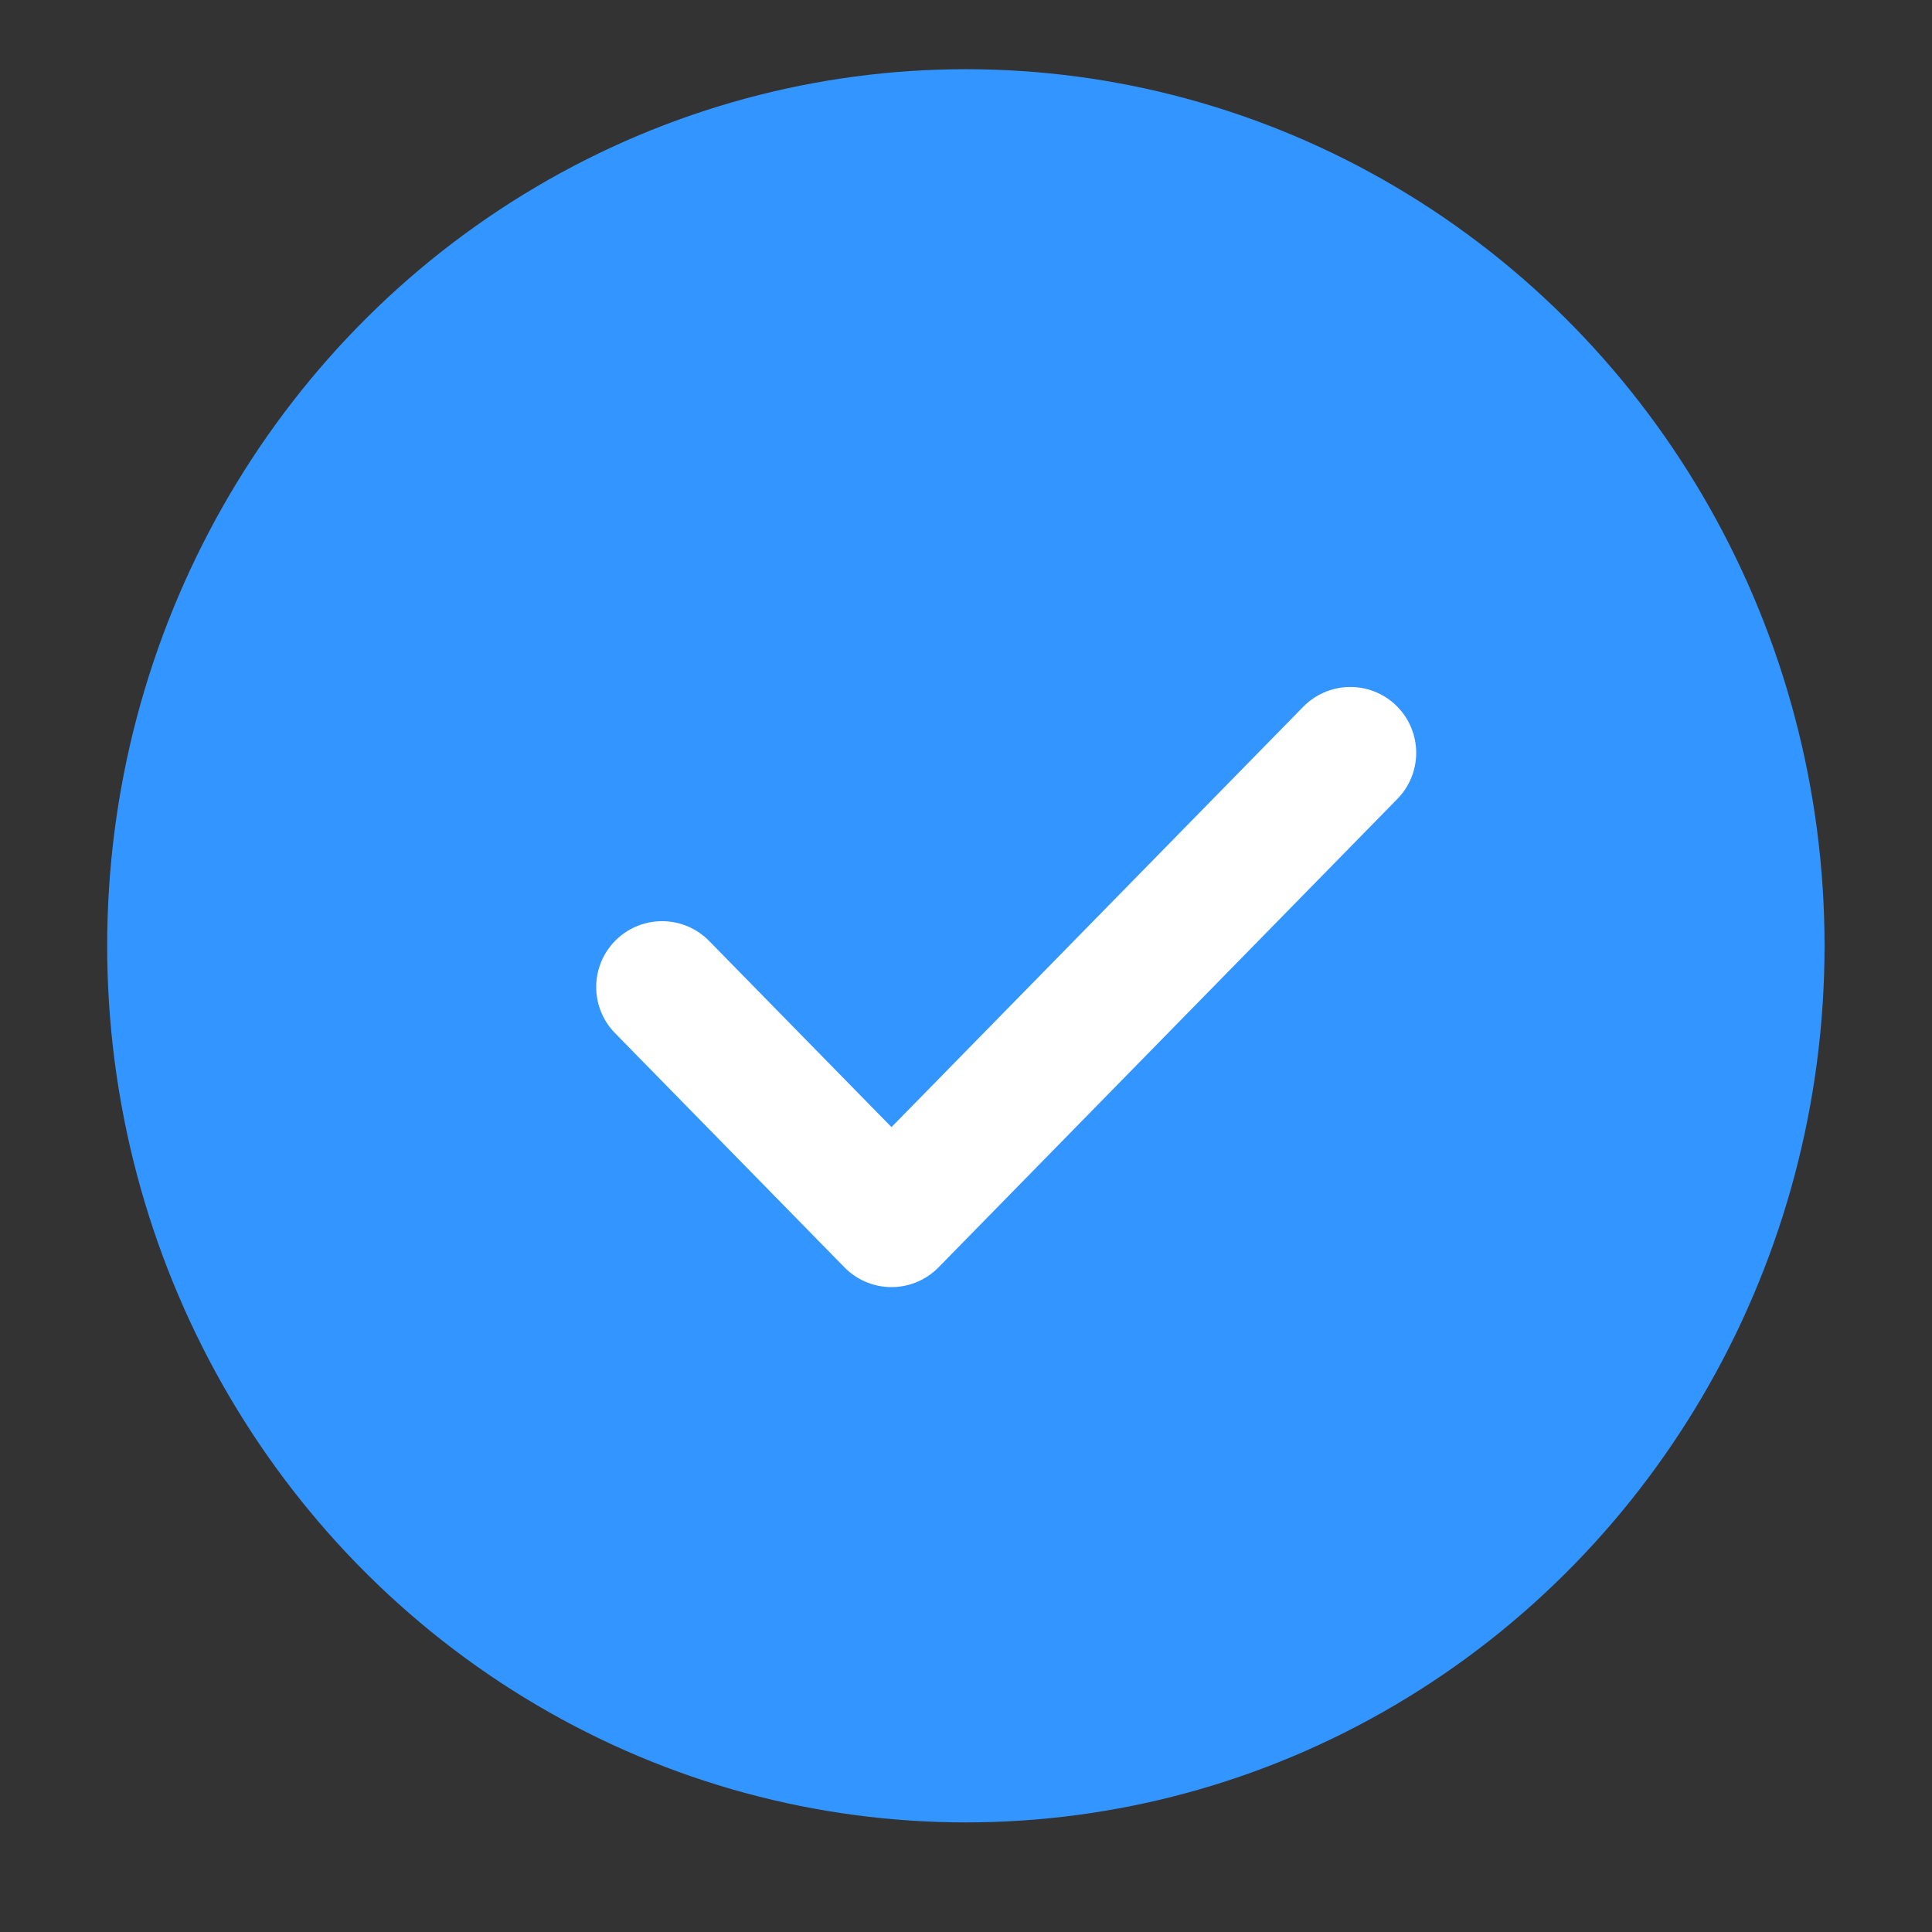
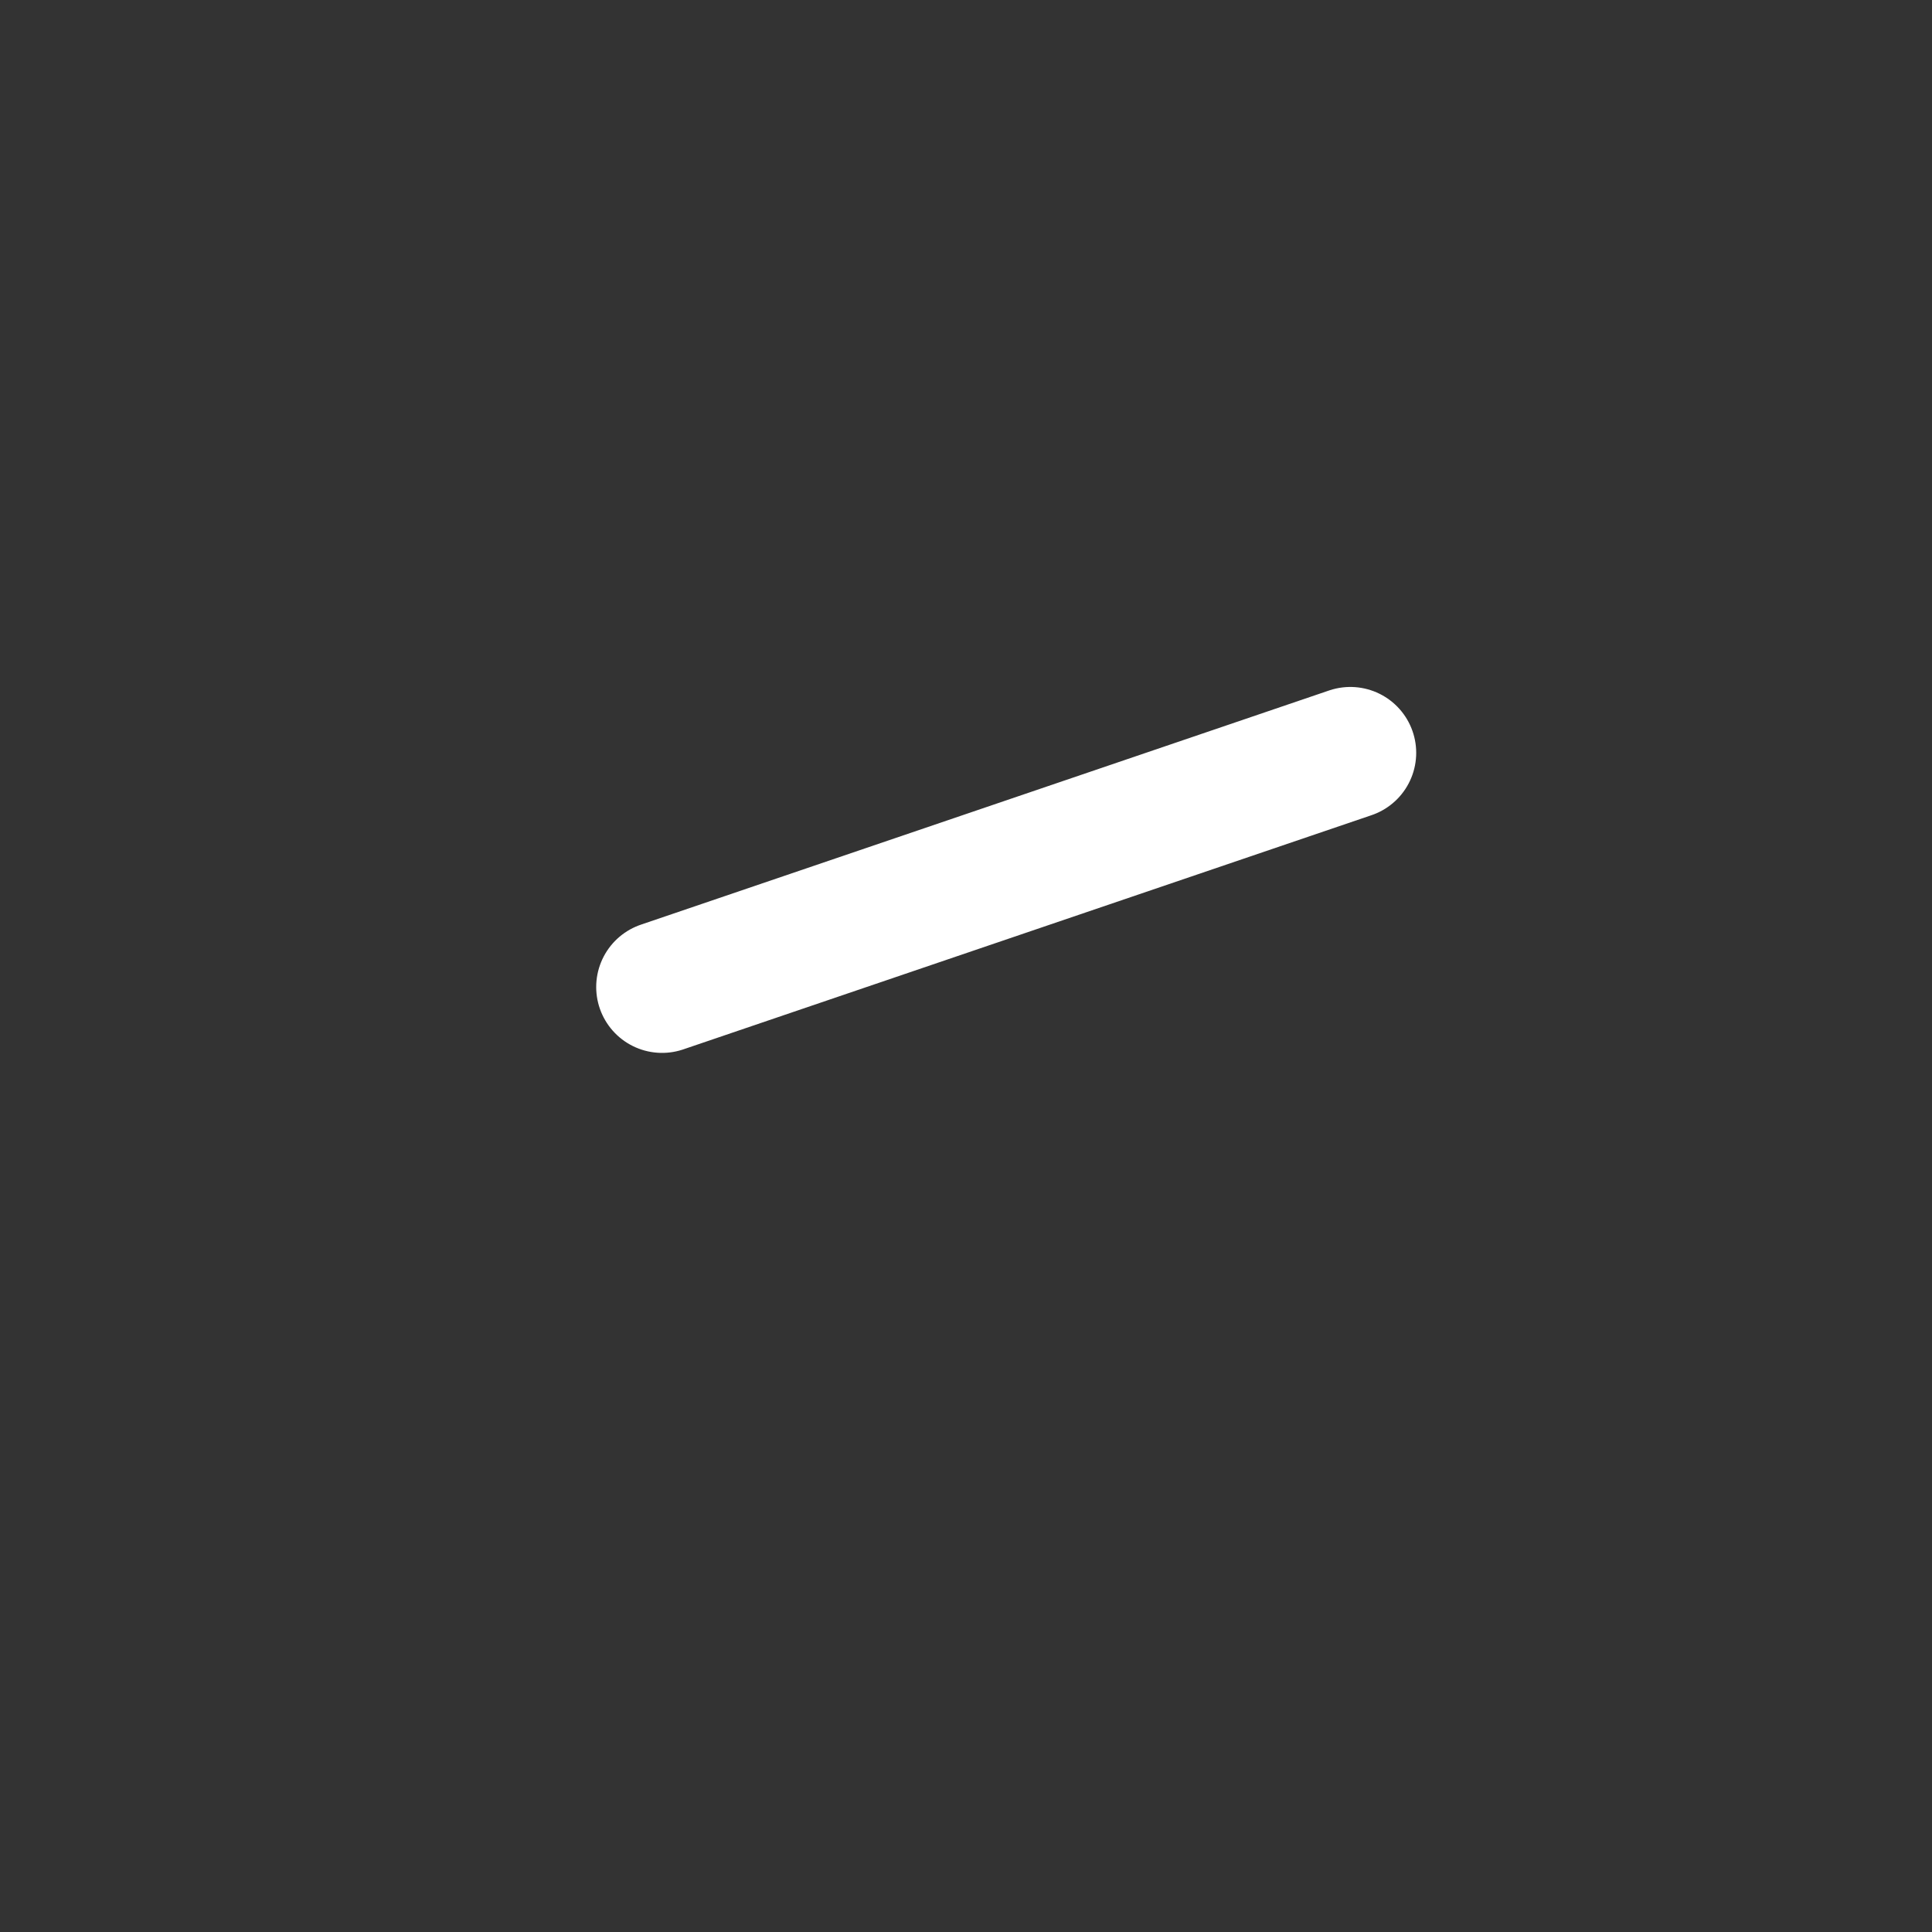
<svg xmlns="http://www.w3.org/2000/svg" width="44" height="44" viewBox="0 0 44 44" fill="none">
  <rect x="0" y="0" width="44" height="44" fill="#333333" stroke="none" />
-   <ellipse cx="21.997" cy="21.54" rx="19.556" ry="19.964" fill="#3395FF" />
-   <path d="M15.078 22.479L20.303 27.813L30.753 17.145" stroke="white" stroke-width="3" stroke-linecap="round" stroke-linejoin="round" />
+   <path d="M15.078 22.479L30.753 17.145" stroke="white" stroke-width="3" stroke-linecap="round" stroke-linejoin="round" />
</svg>